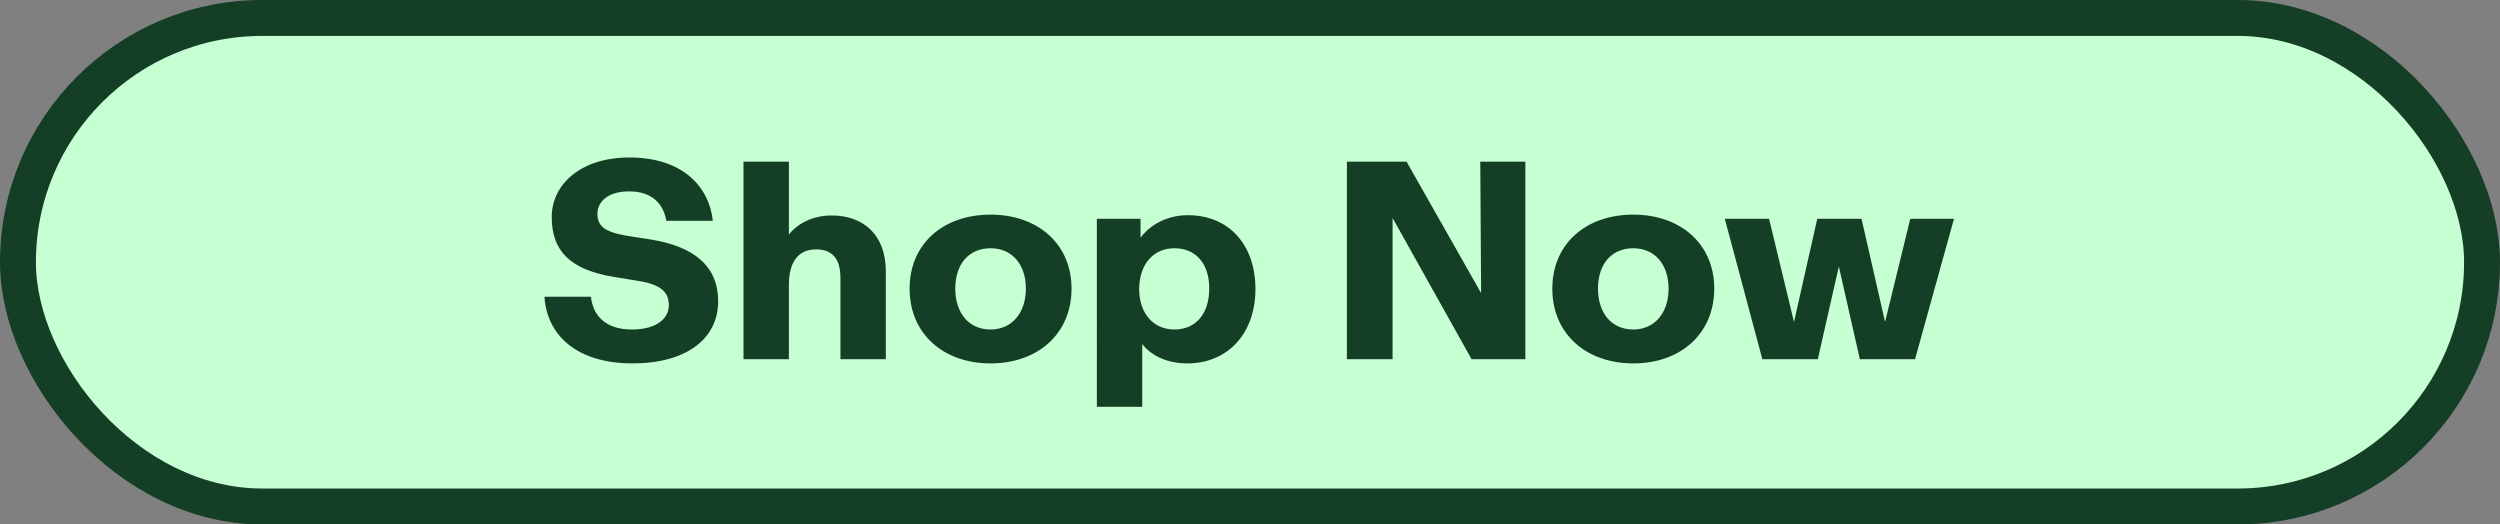
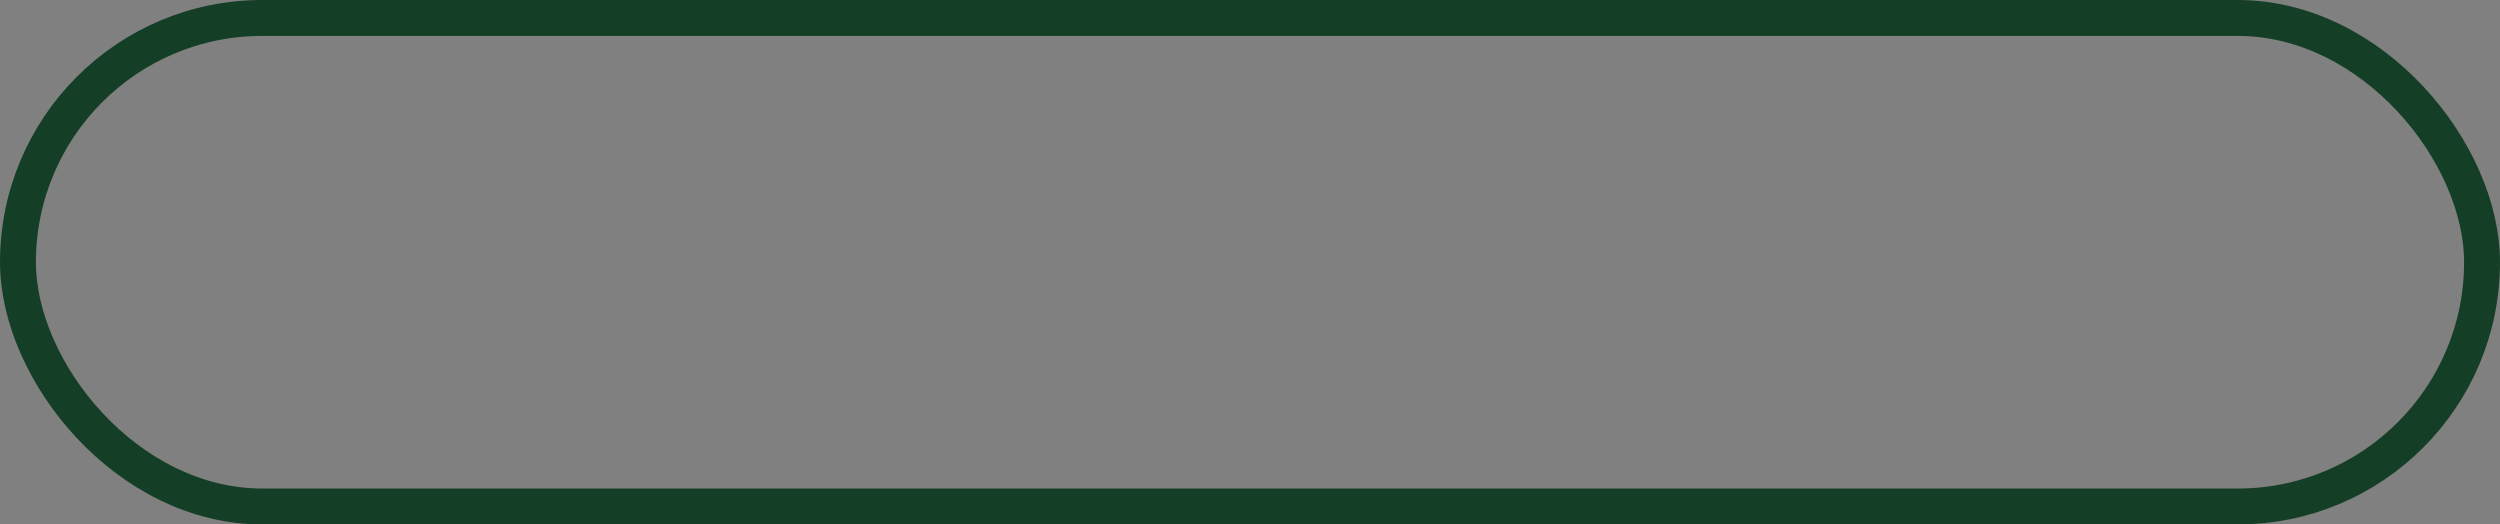
<svg xmlns="http://www.w3.org/2000/svg" width="348" height="73" viewBox="0 0 348 73" fill="none">
  <rect x="0" y="0" width="348" height="73" fill="#808080" stroke="none" />
-   <rect x="2.5" y="2.5" width="343" height="68" rx="34" fill="#C6FFD1" />
  <rect x="2.5" y="2.5" width="343" height="68" rx="34" stroke="#143F26" stroke-width="5" />
-   <path d="M88.033 50.585c-7.683 0-11.895-3.861-12.246-9.282h6.474c.234 2.301 1.716 4.563 5.694 4.563 3.627 0 5.148-1.677 5.148-3.354 0-1.716-.897-2.847-4.134-3.393l-3.588-.585c-6.123-1.014-8.58-3.705-8.58-8.307 0-4.641 4.134-8.307 10.803-8.307 7.449 0 11.115 4.095 11.622 8.814h-6.474c-.39-2.223-1.833-4.095-5.187-4.095-3.159 0-4.407 1.638-4.407 3.081 0 1.755.975 2.574 4.212 3.12l3.276.507c6.006.975 9.321 3.744 9.321 8.58 0 5.226-4.407 8.658-11.934 8.658zM103.495 50V22.505h6.318v10.14c.897-1.17 2.886-2.652 5.967-2.652 4.251 0 7.527 2.535 7.527 7.8V50h-6.318V38.69c0-2.808-1.248-3.978-3.393-3.978-2.691 0-3.783 2.067-3.783 4.914V50h-6.318zm34.392.585c-6.591 0-11.271-4.134-11.271-10.413 0-6.201 4.641-10.296 11.271-10.296 6.591 0 11.271 4.095 11.271 10.296 0 6.279-4.68 10.413-11.271 10.413zm-4.914-10.413c0 3.432 1.911 5.694 4.914 5.694 2.964 0 4.914-2.301 4.914-5.694 0-3.354-1.911-5.616-4.914-5.616-3.003 0-4.914 2.184-4.914 5.616zm19.71 16.458V30.461h6.084v2.613c.819-1.131 3.003-3.12 6.591-3.12 5.655 0 9.399 4.056 9.399 10.296 0 6.084-3.783 10.335-9.477 10.335-3.198 0-5.265-1.365-6.279-2.691v8.736h-6.318zm5.889-16.419c0 3.471 2.028 5.655 4.914 5.655 2.925 0 4.836-2.145 4.836-5.655.039-3.51-1.872-5.655-4.836-5.655-2.886 0-4.875 2.145-4.914 5.655zM187.489 50V22.505h8.307l10.374 18.291-.117-18.291h6.279V50h-7.488l-10.998-19.656V50h-6.357zm39.864.585c-6.591 0-11.271-4.134-11.271-10.413 0-6.201 4.641-10.296 11.271-10.296 6.591 0 11.271 4.095 11.271 10.296 0 6.279-4.68 10.413-11.271 10.413zm-4.914-10.413c0 3.432 1.911 5.694 4.914 5.694 2.964 0 4.914-2.301 4.914-5.694 0-3.354-1.911-5.616-4.914-5.616-3.003 0-4.914 2.184-4.914 5.616zM245.319 50l-5.226-19.539h6.162l3.471 14.352 3.237-14.352h6.162l3.276 14.352 3.51-14.352h6.084L266.574 50h-7.683l-2.925-12.909L253.041 50h-7.722z" fill="#143F26" />
</svg>